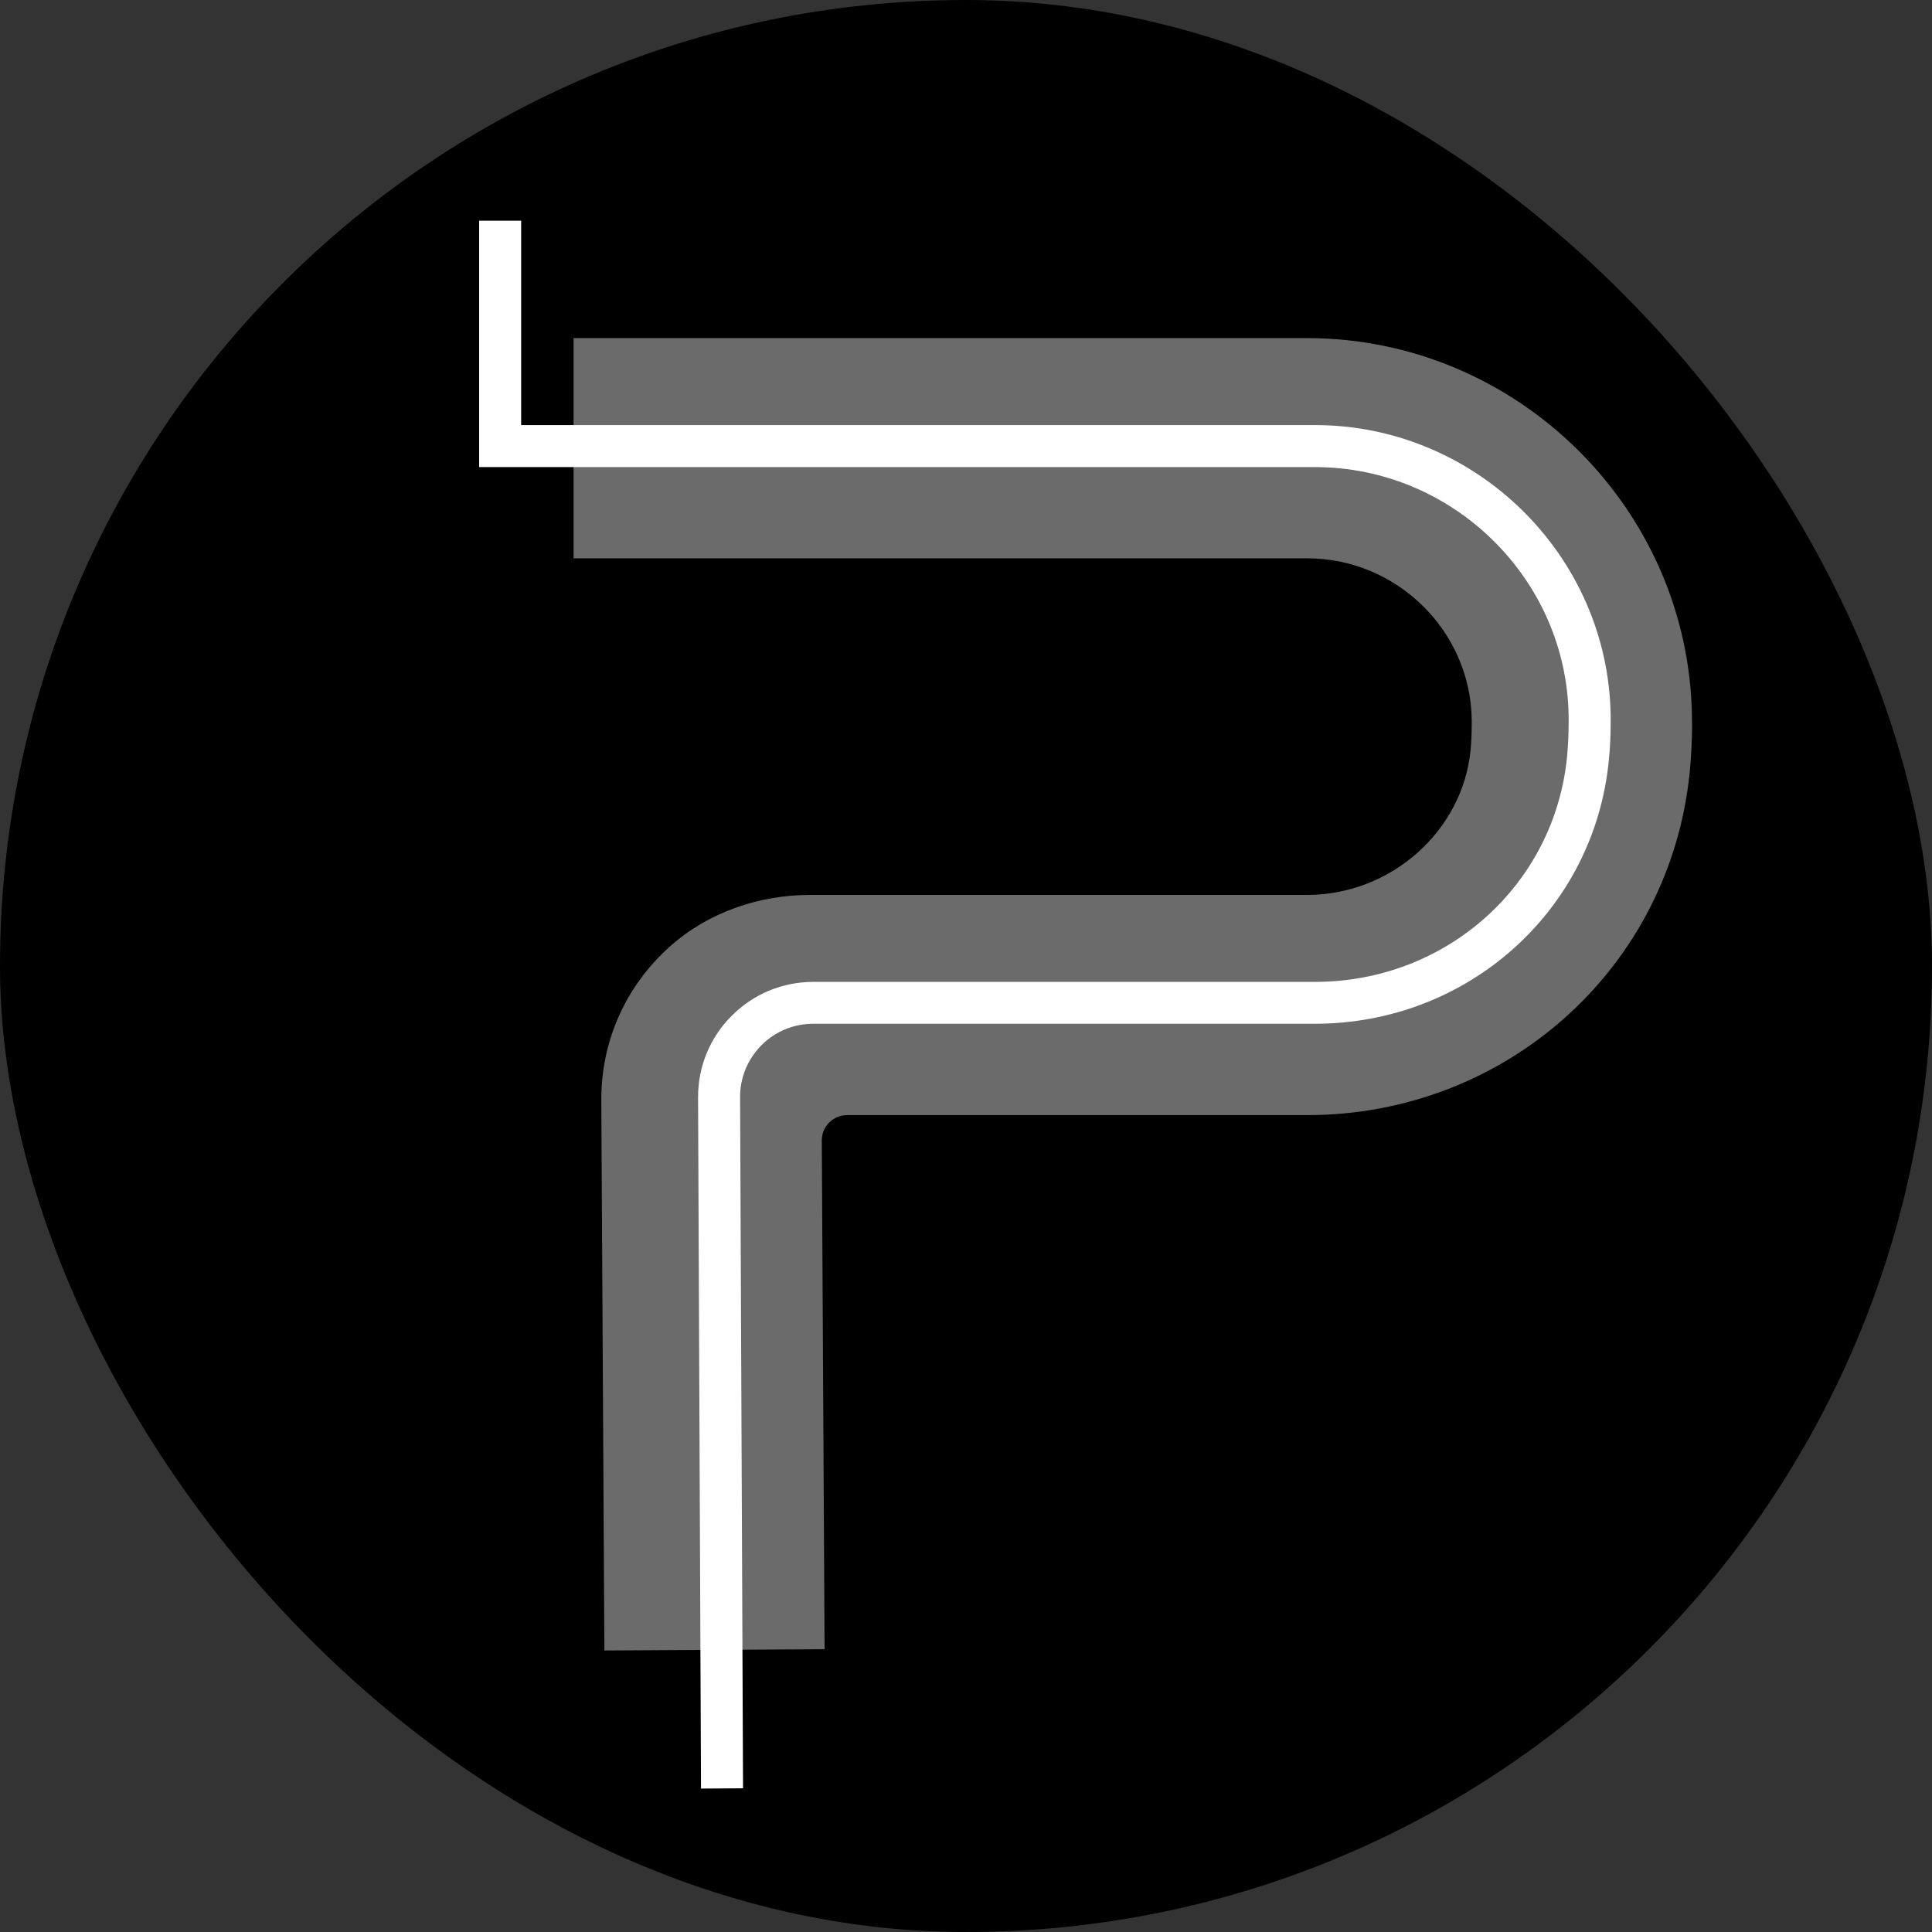
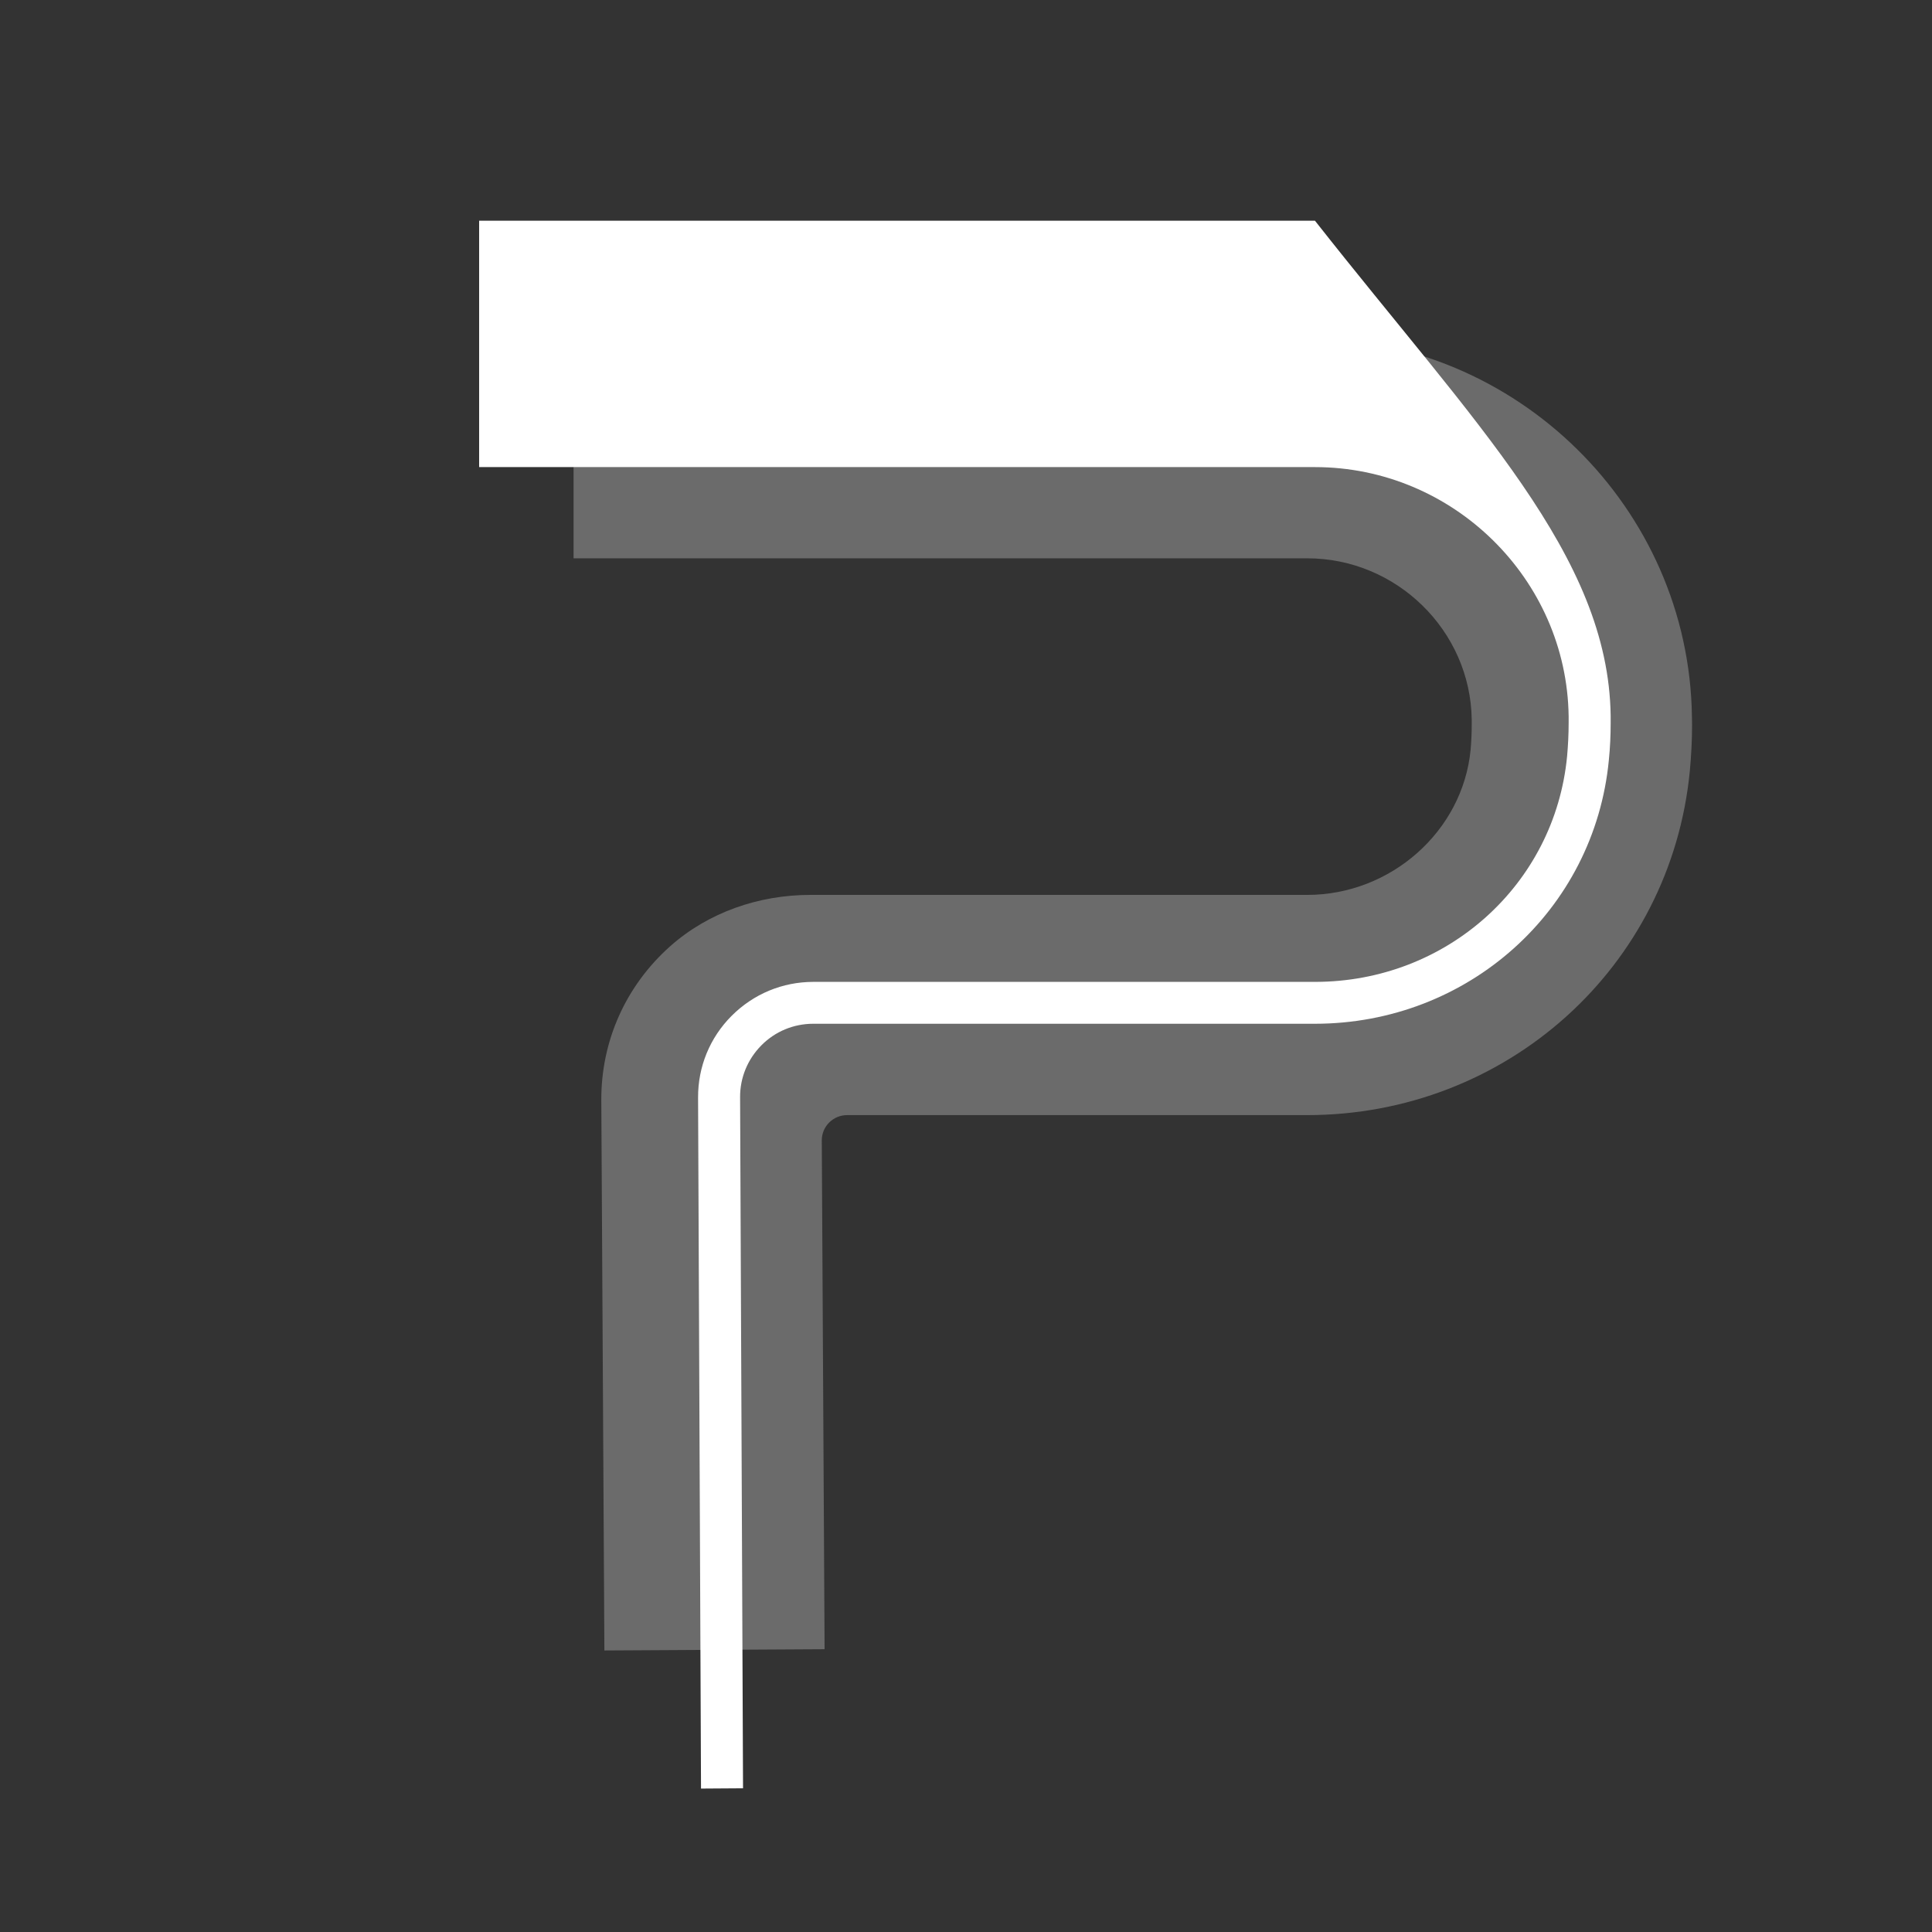
<svg xmlns="http://www.w3.org/2000/svg" width="500" height="500" viewBox="0 0 500 500" fill="none">
  <rect x="0" y="0" width="500" height="500" fill="#333333" stroke="none" />
-   <rect width="500" height="500" rx="250" fill="black" />
  <path d="M437.87 185.454C437.145 131.44 392.447 87.503 338.288 87.503H148.439V144.49H338.288C361.452 144.49 380.557 163.232 380.883 186.215V187.593C380.883 189.768 380.774 191.943 380.593 194.046C378.563 215.108 359.966 231.602 338.288 231.602H209.704C196.4 231.602 183.313 236.097 173.38 244.942C161.889 255.202 155.545 269.485 155.617 284.746L156.415 427.142L213.402 426.815L212.677 295.187C212.64 291.525 215.613 288.589 219.238 288.589H338.288C389.873 288.589 432.432 250.308 437.326 199.52C437.689 195.641 437.906 191.617 437.906 187.593L437.87 185.454Z" fill="#6B6B6B" />
-   <path d="M181.422 462.881L180.661 284.053C180.625 276.078 183.706 268.537 189.361 262.882C195.016 257.227 202.52 254.109 210.496 254.109H340.312C374.315 254.109 402.374 229.023 405.564 195.708C405.818 192.881 405.963 189.981 405.963 187.044V185.377C405.491 149.814 376.019 120.886 340.312 120.886H124V57.12H134.875V110.01H340.312C381.928 110.01 416.258 143.76 416.838 185.232V187.044C416.838 190.307 416.693 193.57 416.367 196.723C412.633 235.621 379.898 264.948 340.275 264.948H210.459C205.384 264.948 200.599 266.942 197.046 270.531C193.494 274.12 191.5 278.905 191.536 283.98L192.297 462.808L181.422 462.881Z" fill="white" />
+   <path d="M181.422 462.881L180.661 284.053C180.625 276.078 183.706 268.537 189.361 262.882C195.016 257.227 202.52 254.109 210.496 254.109H340.312C374.315 254.109 402.374 229.023 405.564 195.708C405.818 192.881 405.963 189.981 405.963 187.044V185.377C405.491 149.814 376.019 120.886 340.312 120.886H124V57.12H134.875H340.312C381.928 110.01 416.258 143.76 416.838 185.232V187.044C416.838 190.307 416.693 193.57 416.367 196.723C412.633 235.621 379.898 264.948 340.275 264.948H210.459C205.384 264.948 200.599 266.942 197.046 270.531C193.494 274.12 191.5 278.905 191.536 283.98L192.297 462.808L181.422 462.881Z" fill="white" />
</svg>